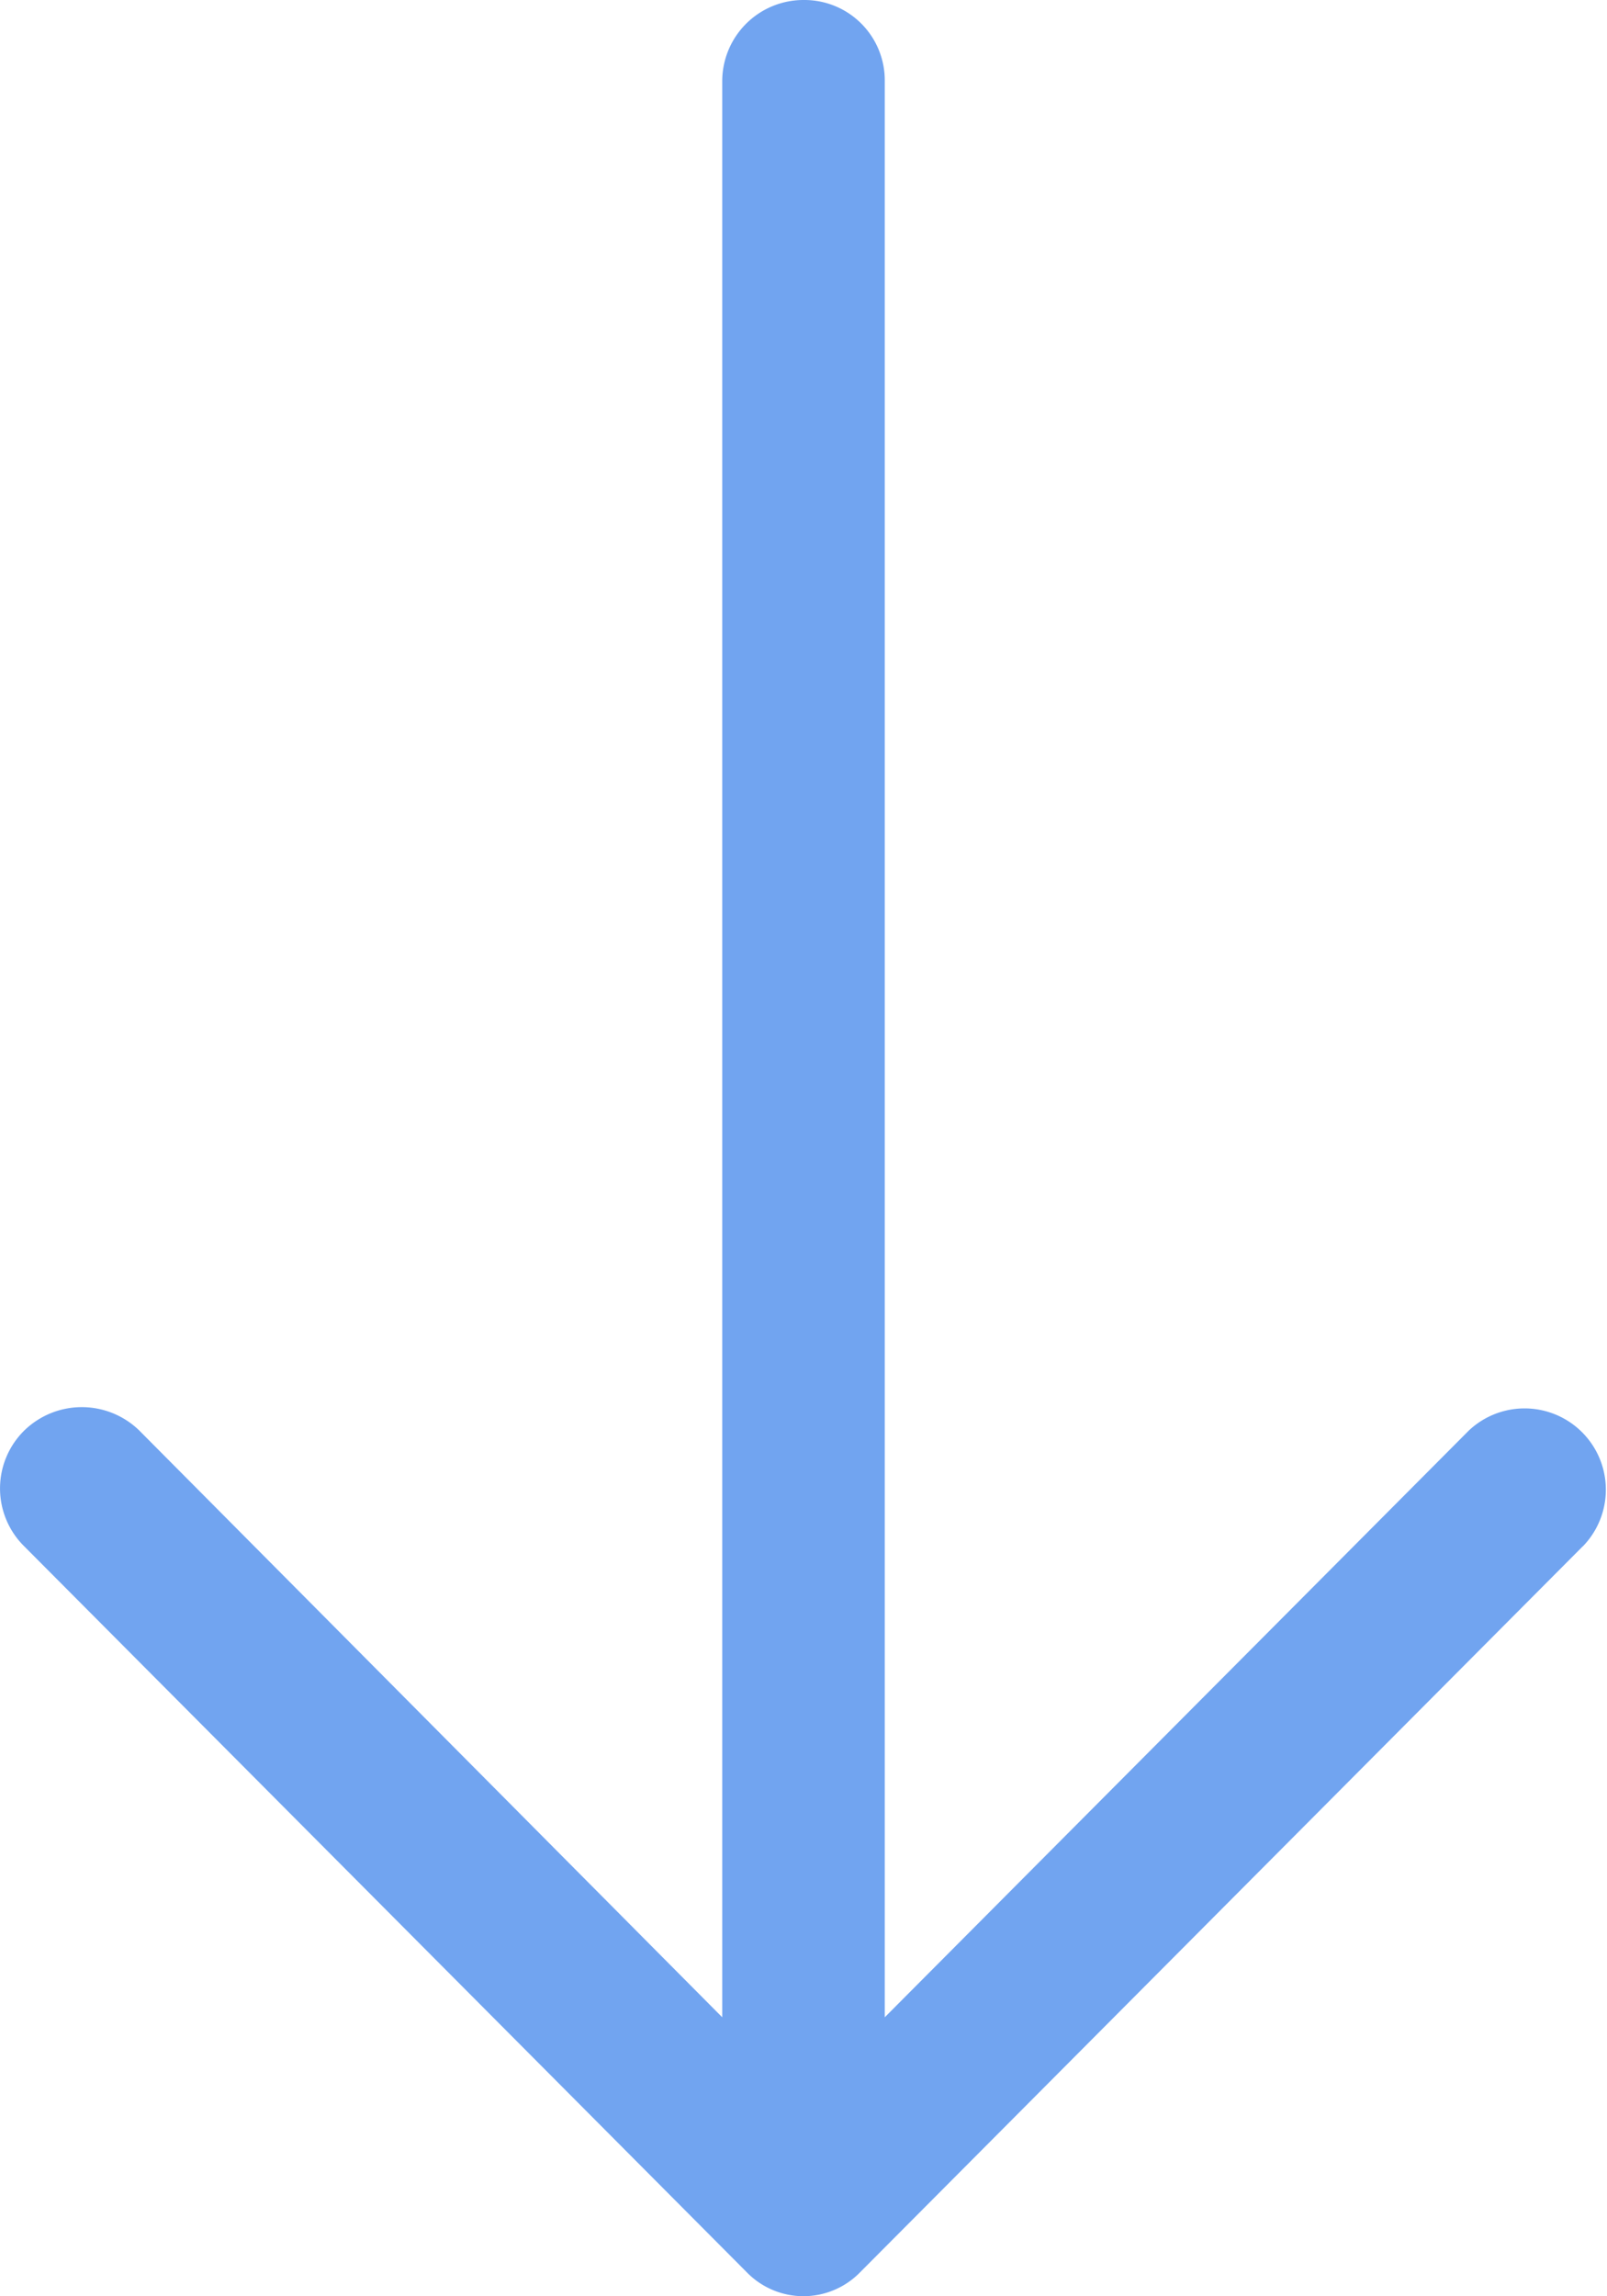
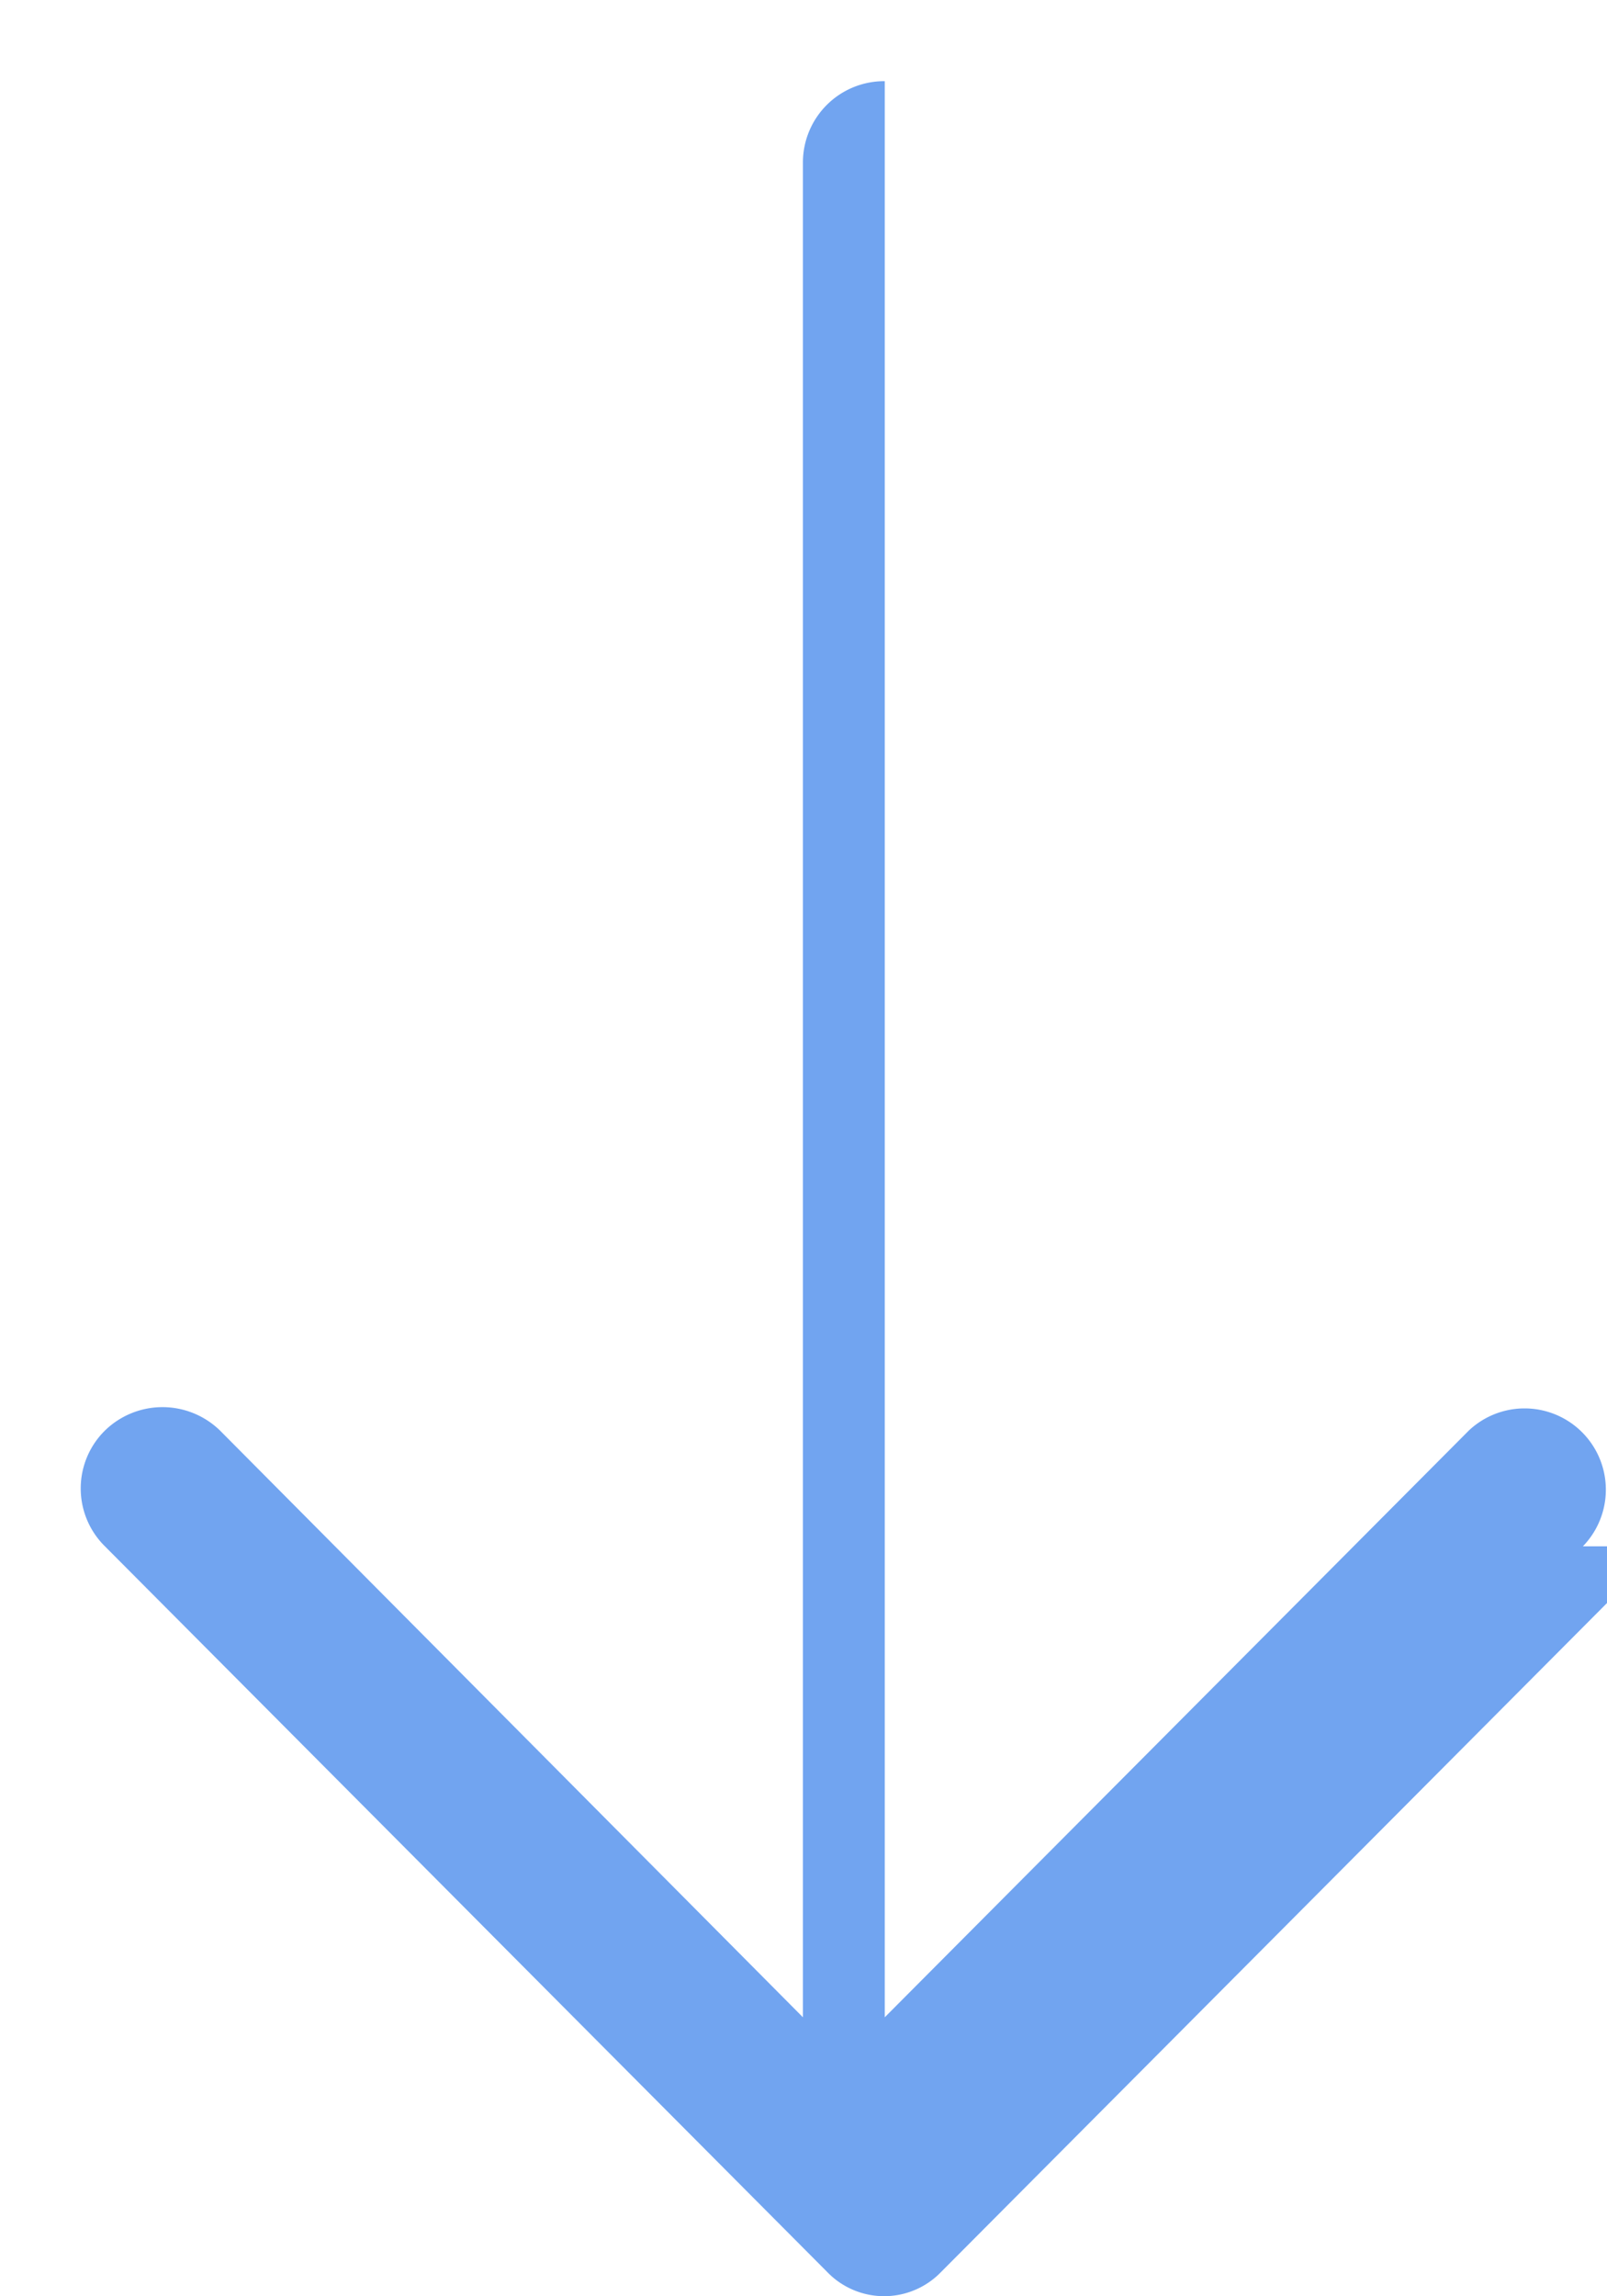
<svg xmlns="http://www.w3.org/2000/svg" width="14" height="20" fill="none">
-   <path d="M13.79 13.468a.708.708 0 00-.994-1.008l-5.088 5.11V.707A.7.7 0 007.005 0a.708.708 0 00-.713.706V17.57l-5.078-5.11a.718.718 0 00-1.003 0 .708.708 0 000 1.008l6.292 6.32a.689.689 0 00.993 0l6.293-6.32z" fill="#71A4F0" />
+   <path d="M13.79 13.468a.708.708 0 00-.994-1.008l-5.088 5.11V.707a.708.708 0 00-.713.706V17.57l-5.078-5.11a.718.718 0 00-1.003 0 .708.708 0 000 1.008l6.292 6.32a.689.689 0 00.993 0l6.293-6.32z" fill="#71A4F0" />
</svg>